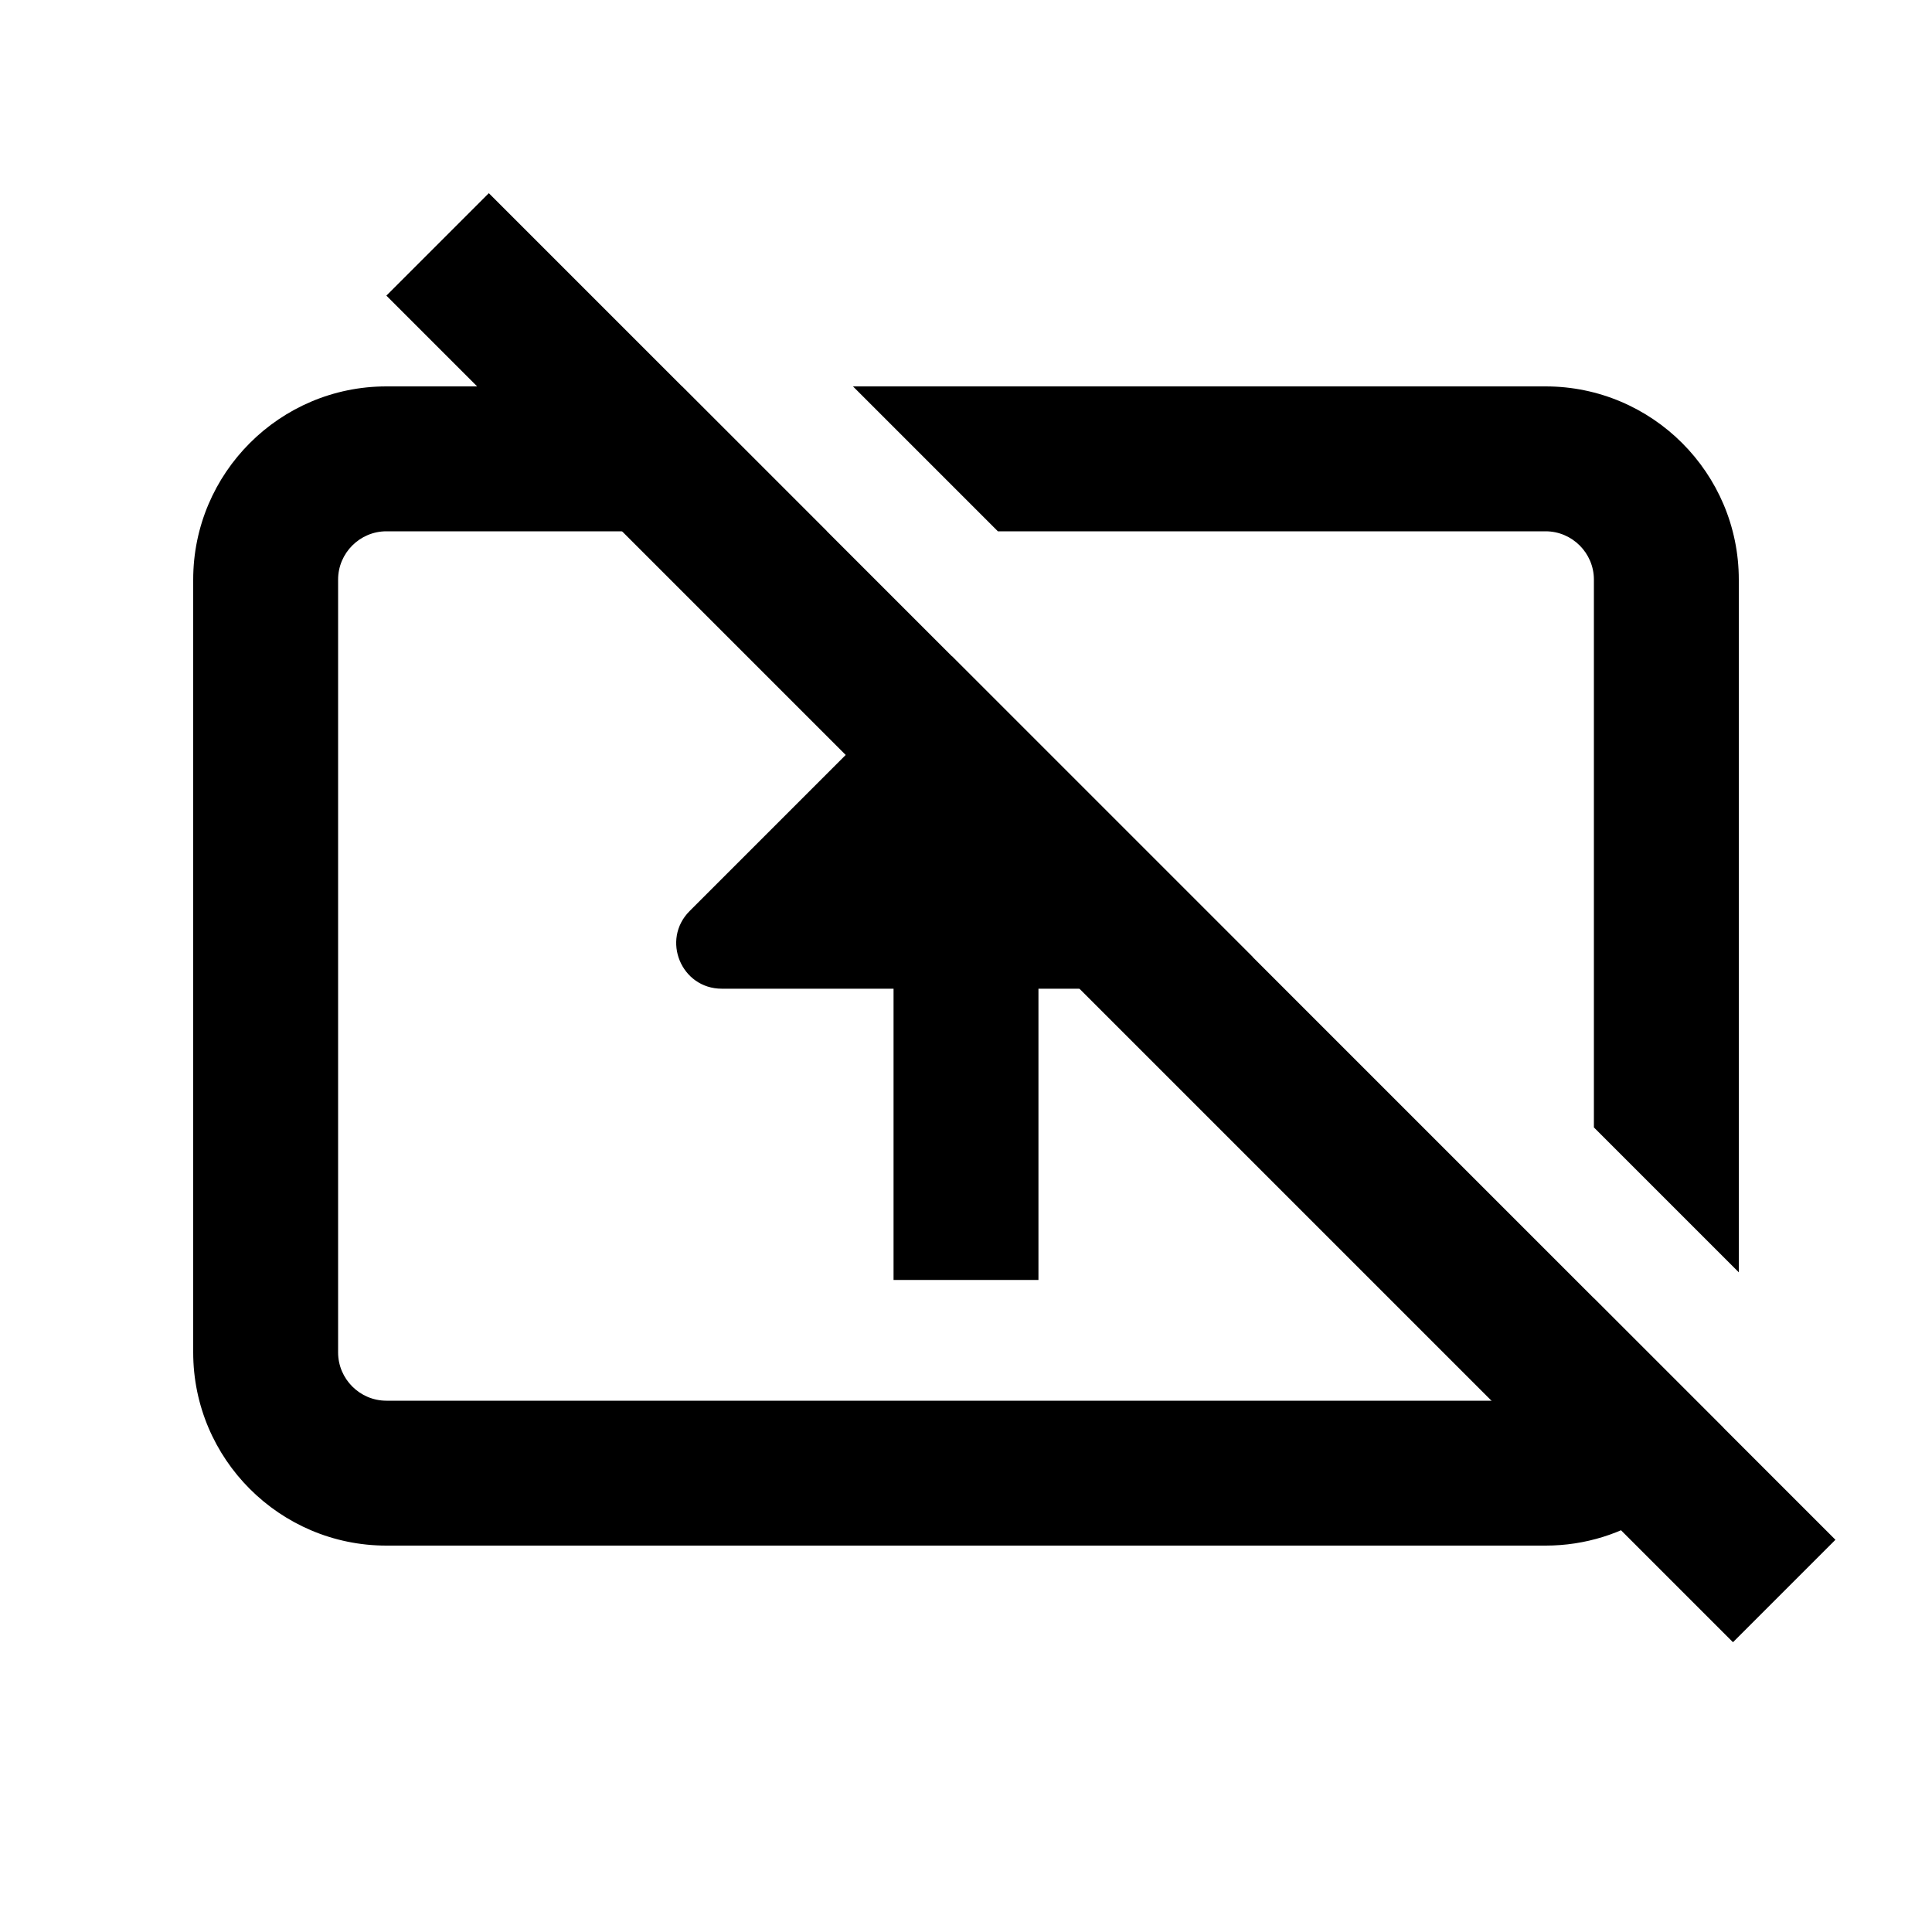
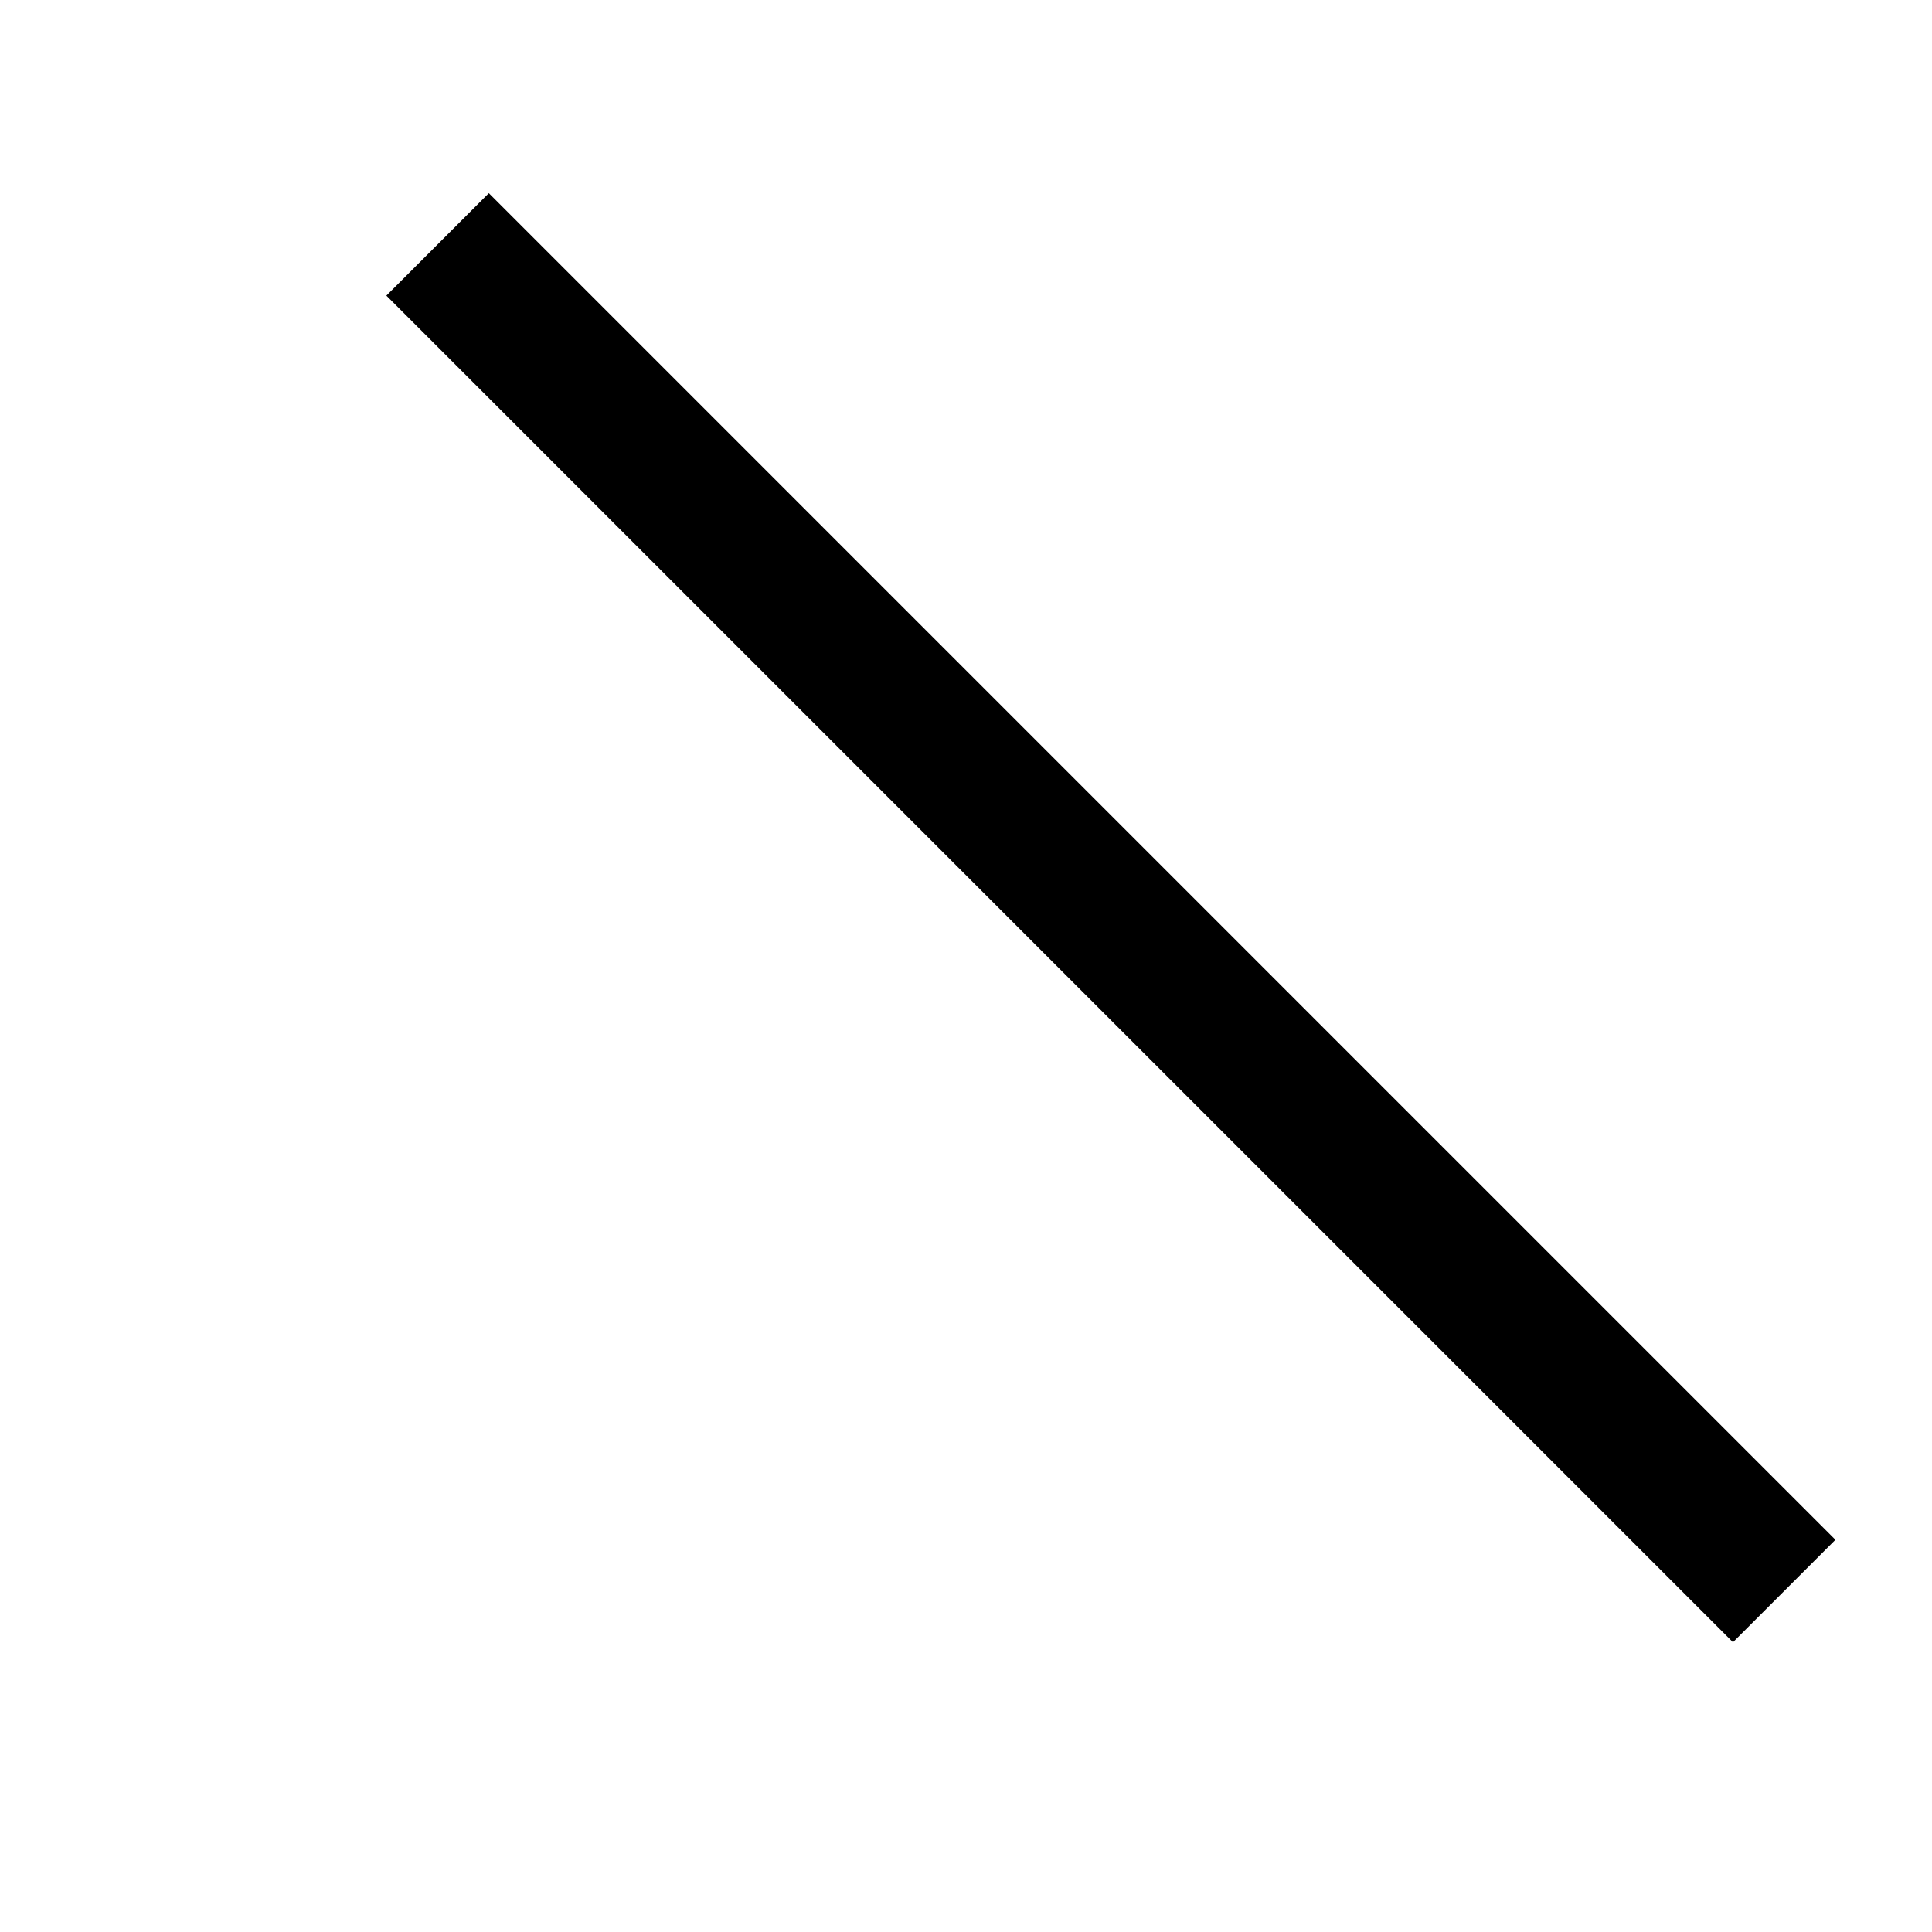
<svg xmlns="http://www.w3.org/2000/svg" version="1.1" id="Layer_1" x="0px" y="0px" width="20px" height="20px" viewBox="0 0 20 20" style="enable-background:new 0 0 20 20;" xml:space="preserve">
  <style type="text/css">
	.st0{fill:none;stroke:#000000;stroke-width:1.5;stroke-miterlimit:10;}
	.st1{fill:none;}
	.st2{fill:none;stroke:#FFFFFF;stroke-width:1.5;stroke-miterlimit:10;}
	.st3{fill:none;stroke:#000000;stroke-width:1.5;stroke-linejoin:round;stroke-miterlimit:10;}
	.st4{fill:none;stroke:#000000;stroke-width:1.5;stroke-linecap:square;stroke-linejoin:round;stroke-miterlimit:10;}
	.st5{fill:none;stroke:#000000;stroke-width:1.5;stroke-linejoin:bevel;stroke-miterlimit:10;}
	.st6{fill:none;stroke:#000000;stroke-width:1.5;stroke-linecap:round;stroke-miterlimit:10;}
	.st7{fill:none;stroke:#FFFFFF;stroke-width:1.5;stroke-linecap:square;stroke-linejoin:round;stroke-miterlimit:10;}
	.st8{fill:none;stroke:#FFFFFF;stroke-width:1.25;stroke-miterlimit:10;}
	.st9{fill:none;stroke:#FF4F5E;stroke-width:1.5;stroke-miterlimit:10;}
</style>
  <g id="Screenshare_Blocked_16">
    <g>
-       <path d="M10.33,5.5H16c0.275,0,0.5,0.225,0.5,0.5v5.671l1.5,1.5V6c0-1.103-0.897-2-2-2H8.83L10.33,5.5z" />
-       <path d="M16.5,13.44V14c0,0.275-0.225,0.5-0.5,0.5H4c-0.275,0-0.5-0.225-0.5-0.5V6c0-0.275,0.225-0.5,0.5-0.5h4.56L7.06,4H4    C2.897,4,2,4.897,2,6v8c0,1.103,0.897,2,2,2h12c0.826,0,1.536-0.503,1.841-1.219L16.5,13.44z" />
-     </g>
-     <path d="M9.854,6.793C9.786,6.816,9.721,6.849,9.667,6.903L7.139,9.431c-0.297,0.297-0.087,0.804,0.333,0.804h1.935l1.177,0h1.944   c0.225,0,0.381-0.147,0.44-0.328L9.854,6.793z" />
-     <line class="st3" x1="10" y1="13.25" x2="10" y2="8.947" />
+       </g>
    <line class="st0" x1="18.47" y1="16.47" x2="4.53" y2="2.53" />
    <rect y="0" class="st1" width="20" height="20" />
  </g>
</svg>